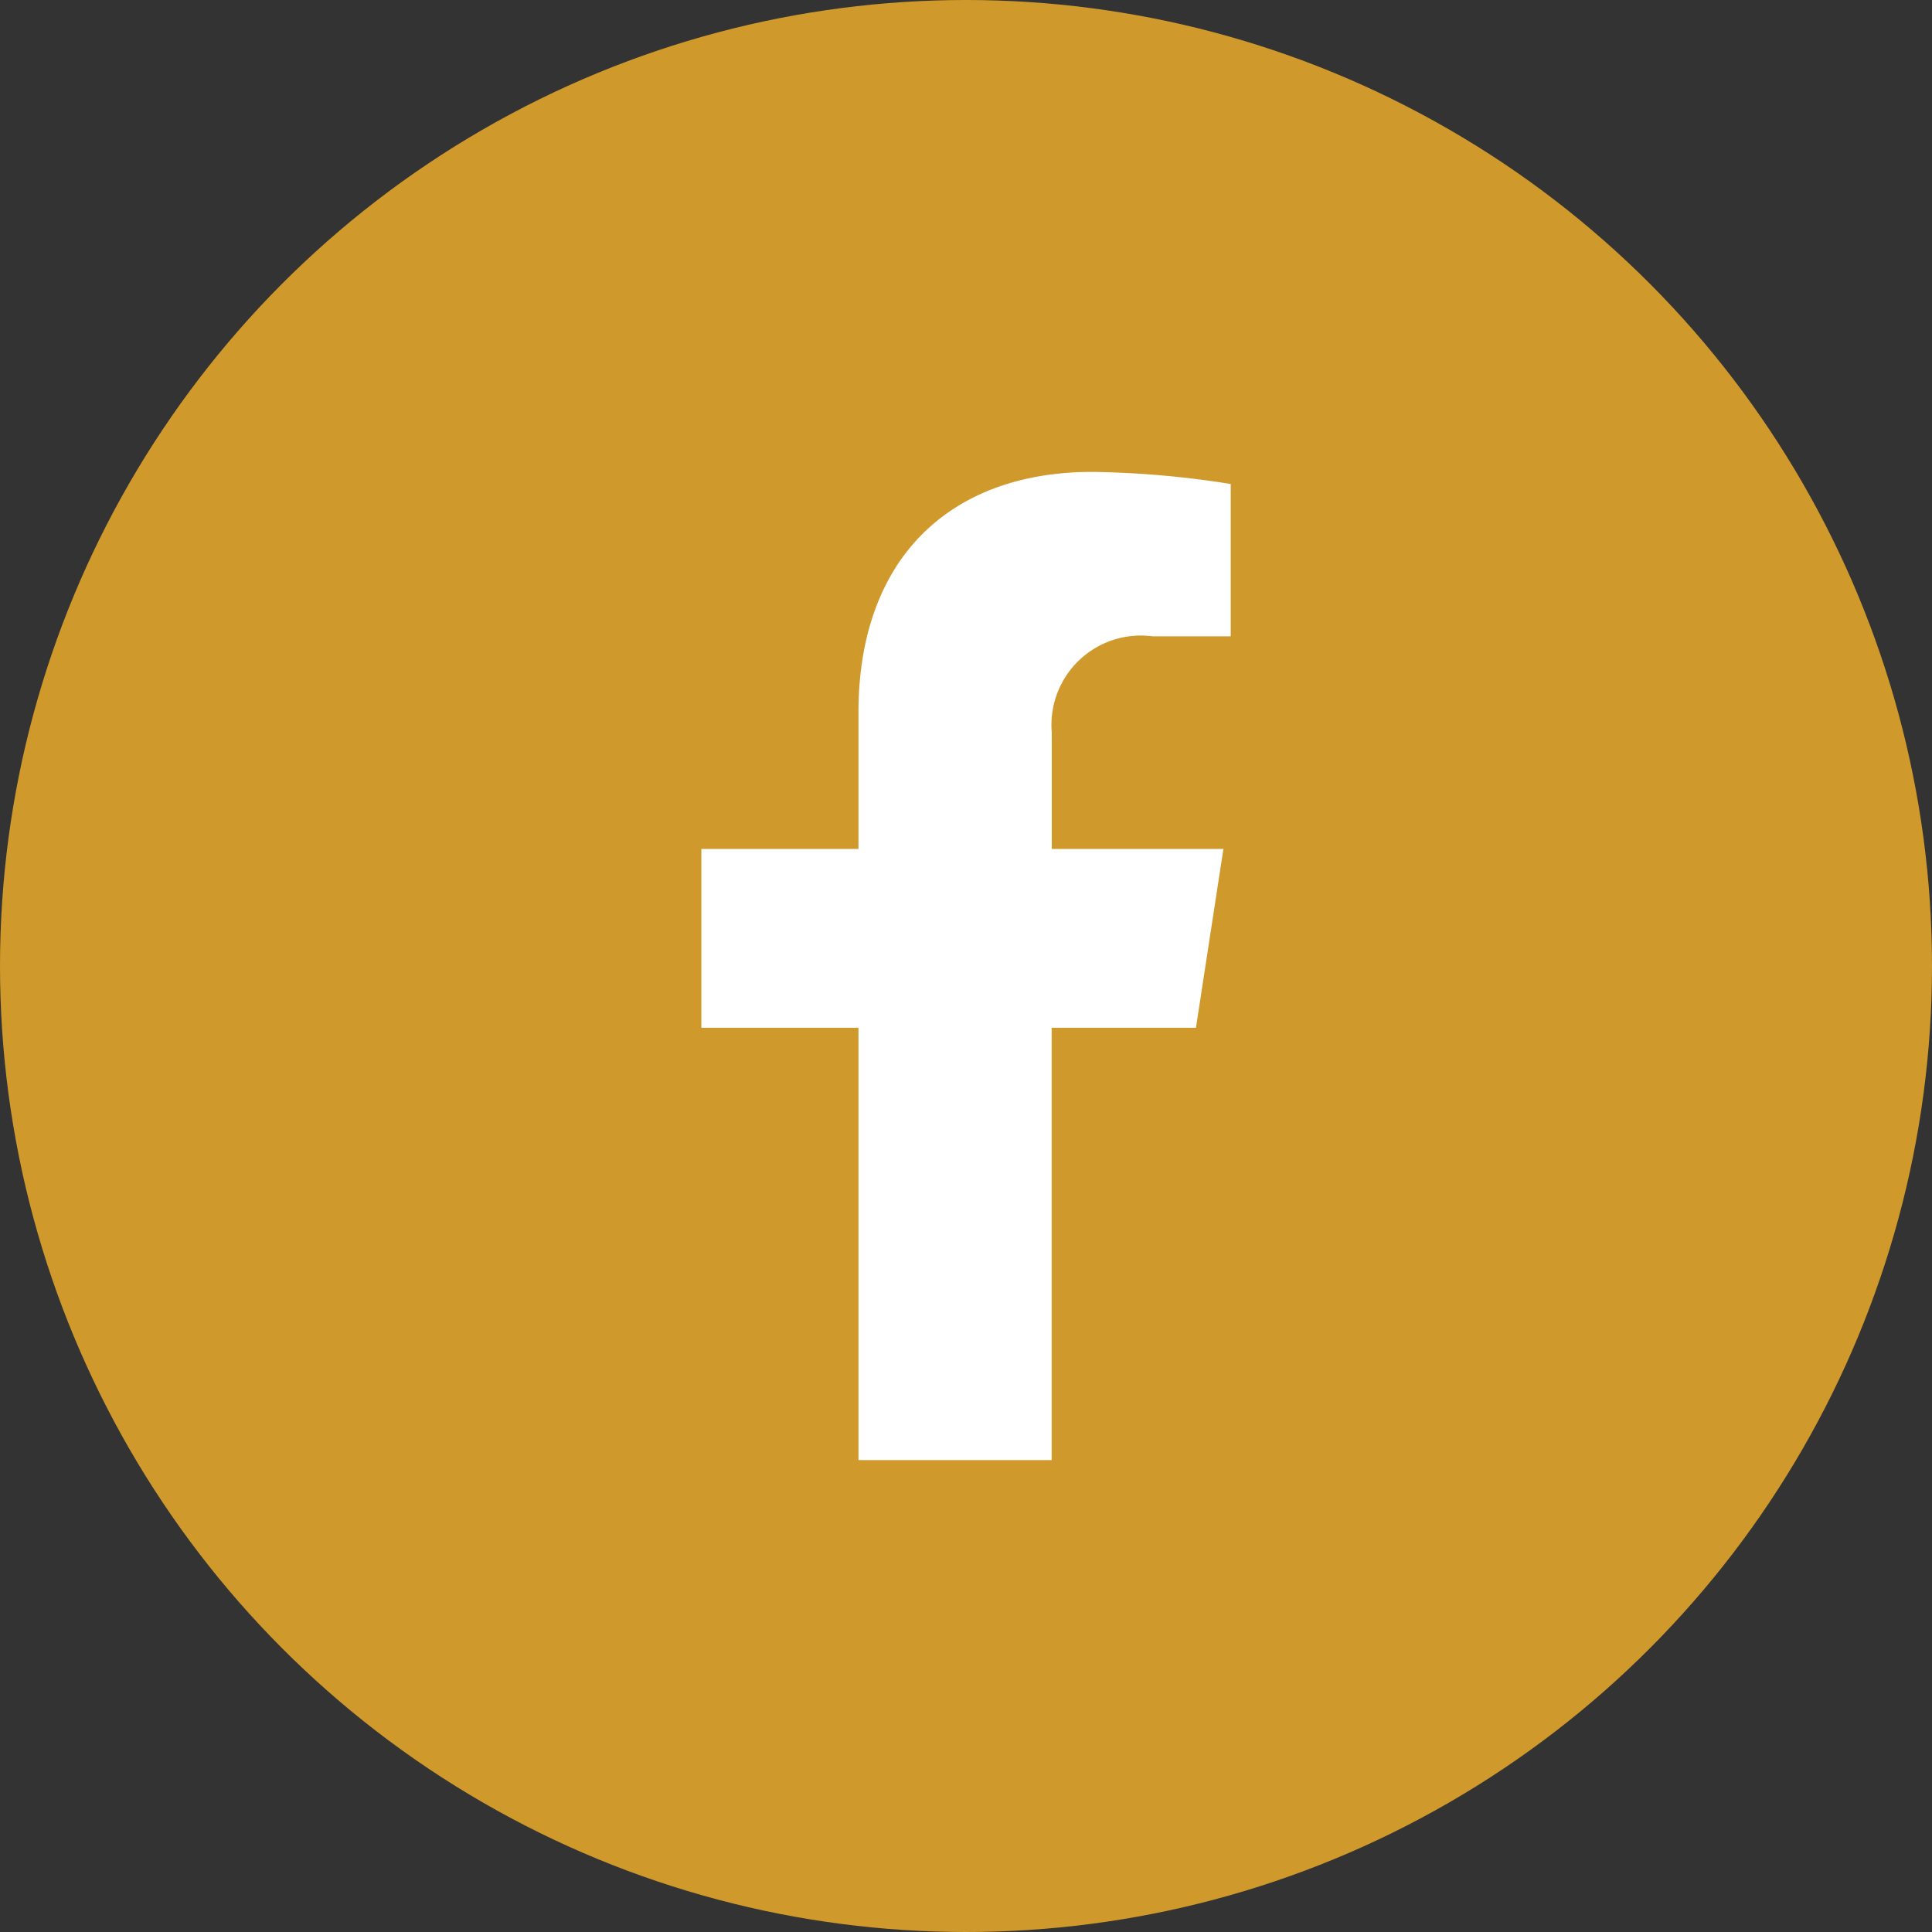
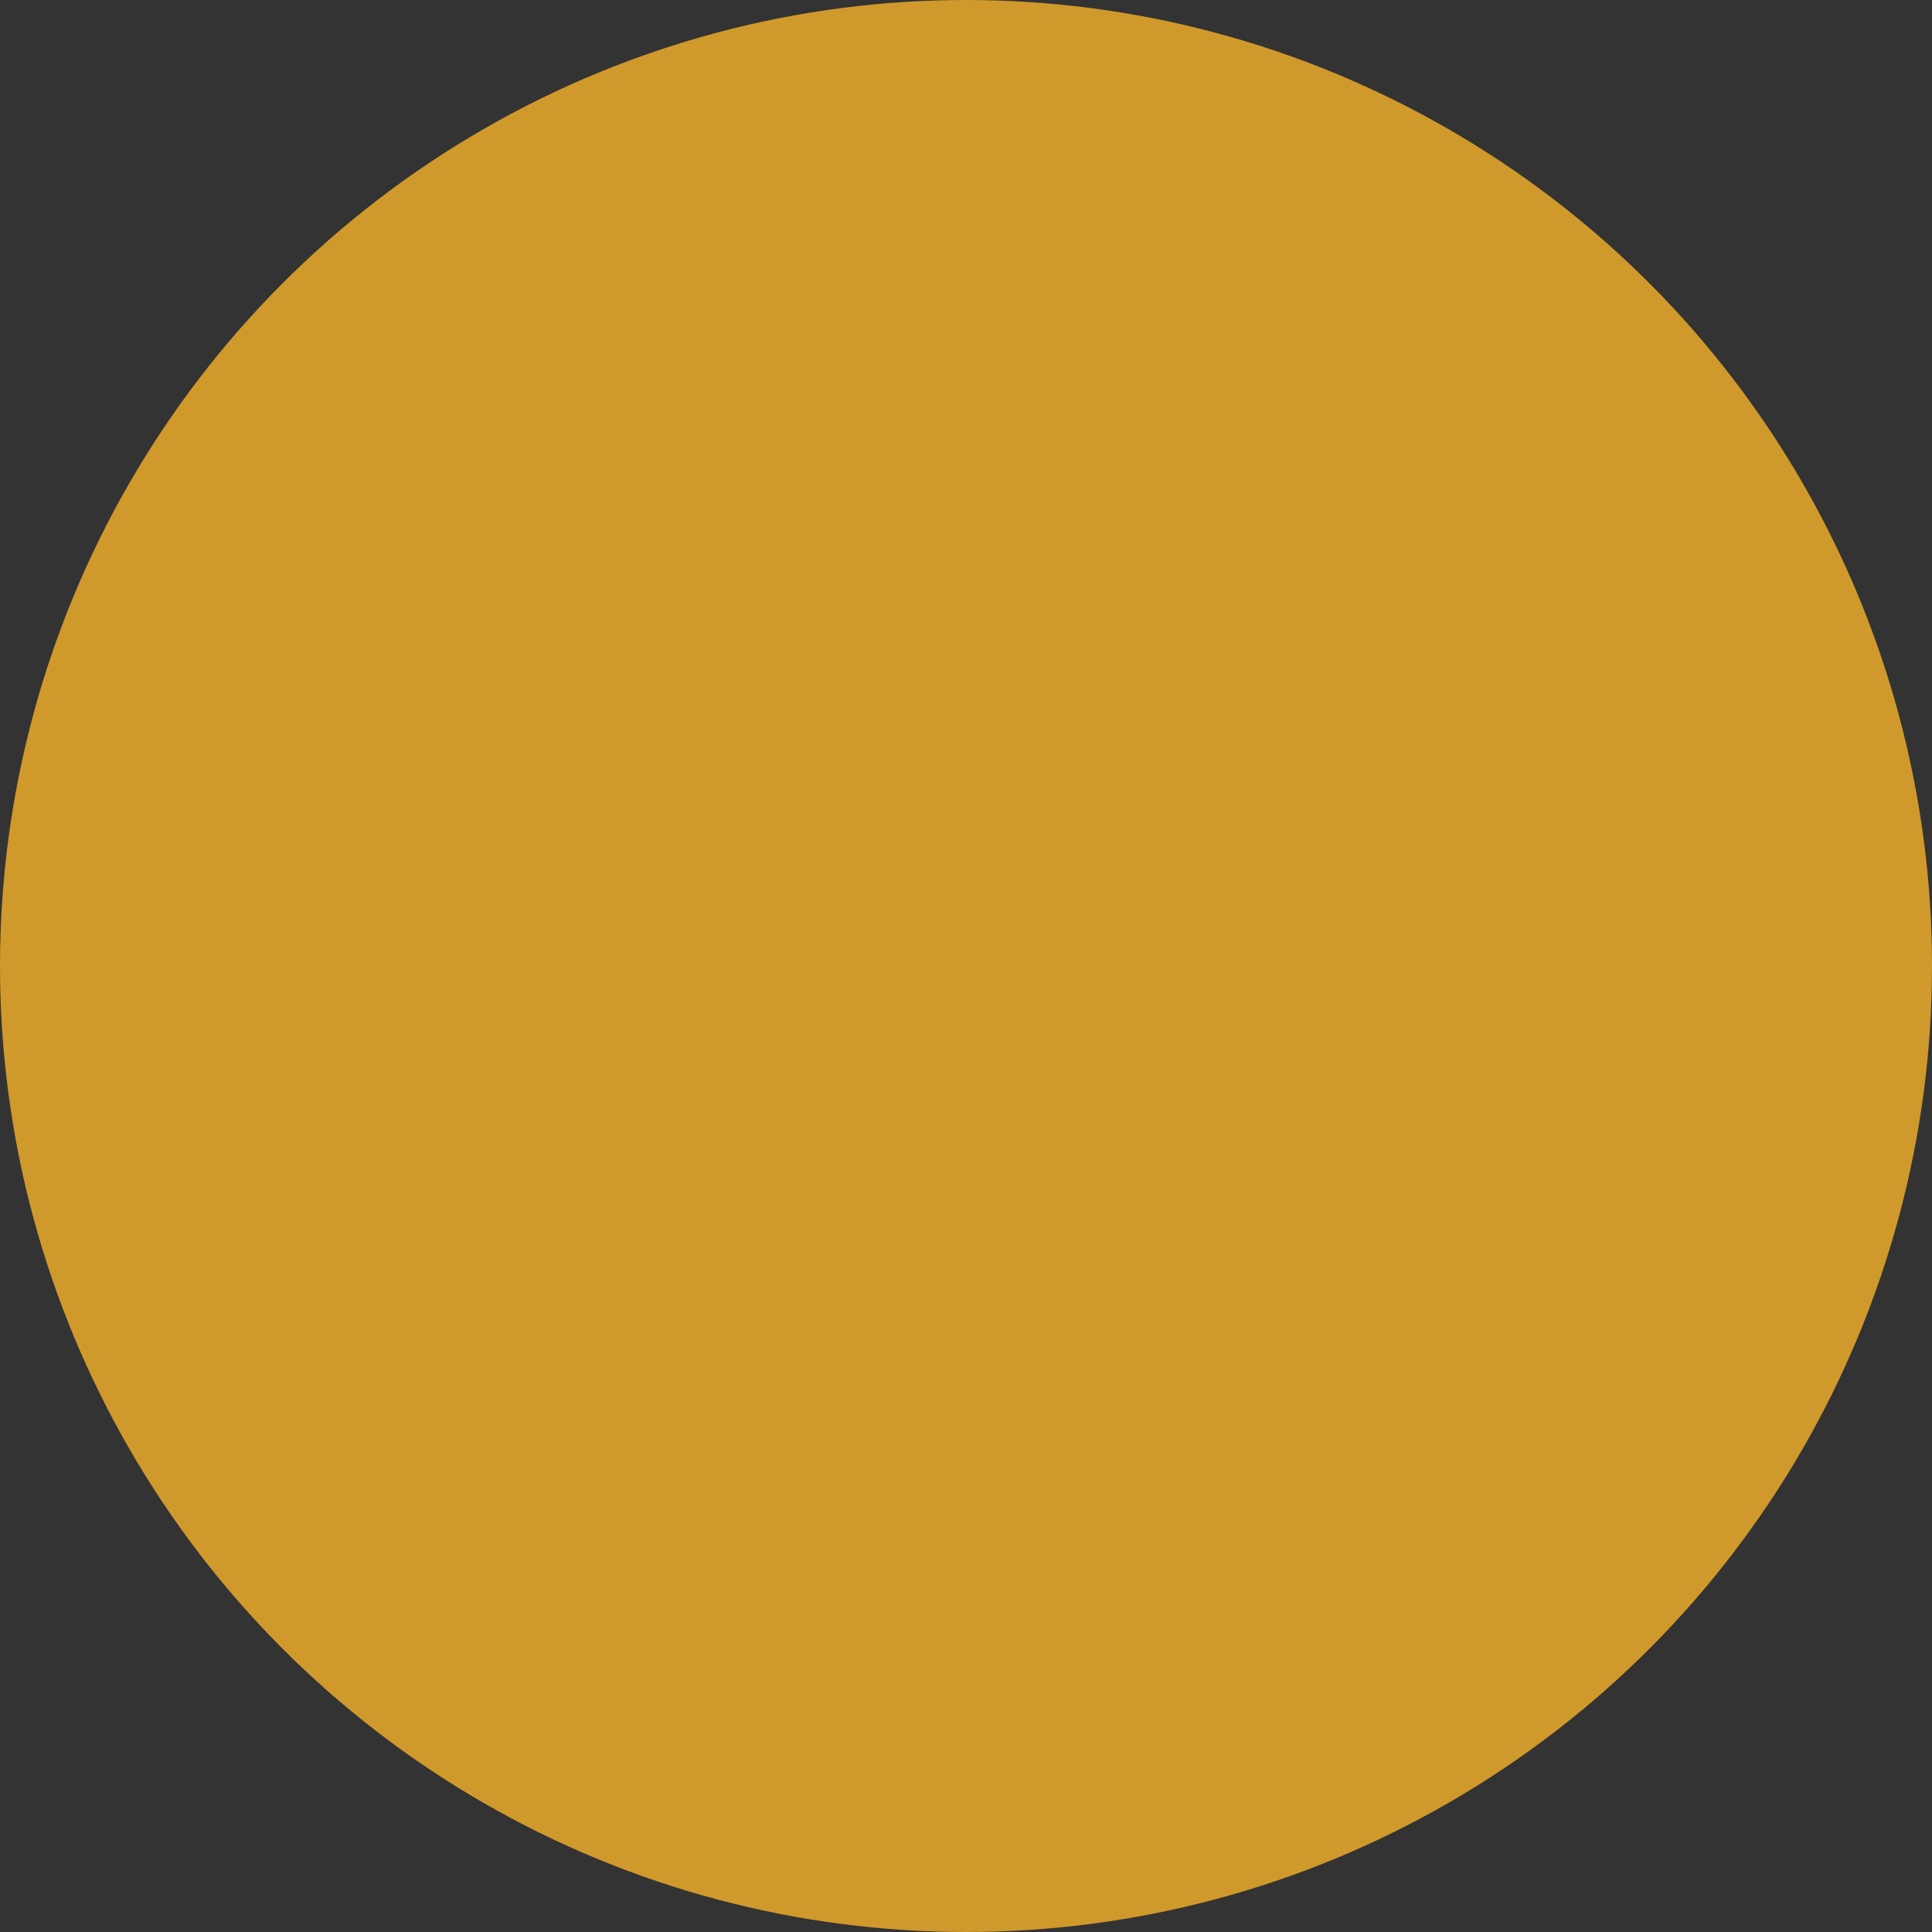
<svg xmlns="http://www.w3.org/2000/svg" width="47" height="47" viewBox="0 0 47 47">
  <rect x="0" y="0" width="47" height="47" fill="#333333" stroke="none" />
  <g id="Group_383" data-name="Group 383" transform="translate(9249 -2981)">
    <circle id="Ellipse_187" data-name="Ellipse 187" cx="23.5" cy="23.5" r="23.5" transform="translate(-9249 2981)" fill="#d0992b" />
-     <path id="Icon_awesome-facebook-f" data-name="Icon awesome-facebook-f" d="M13.641,13.523l.668-4.351H10.134V6.349A2.175,2.175,0,0,1,12.587,4h1.9V.294A23.144,23.144,0,0,0,11.116,0C7.678,0,5.431,2.084,5.431,5.856V9.172H1.609v4.351H5.431V24.04h4.7V13.523Z" transform="translate(-9233.547 2992.48)" fill="#fff" />
  </g>
</svg>